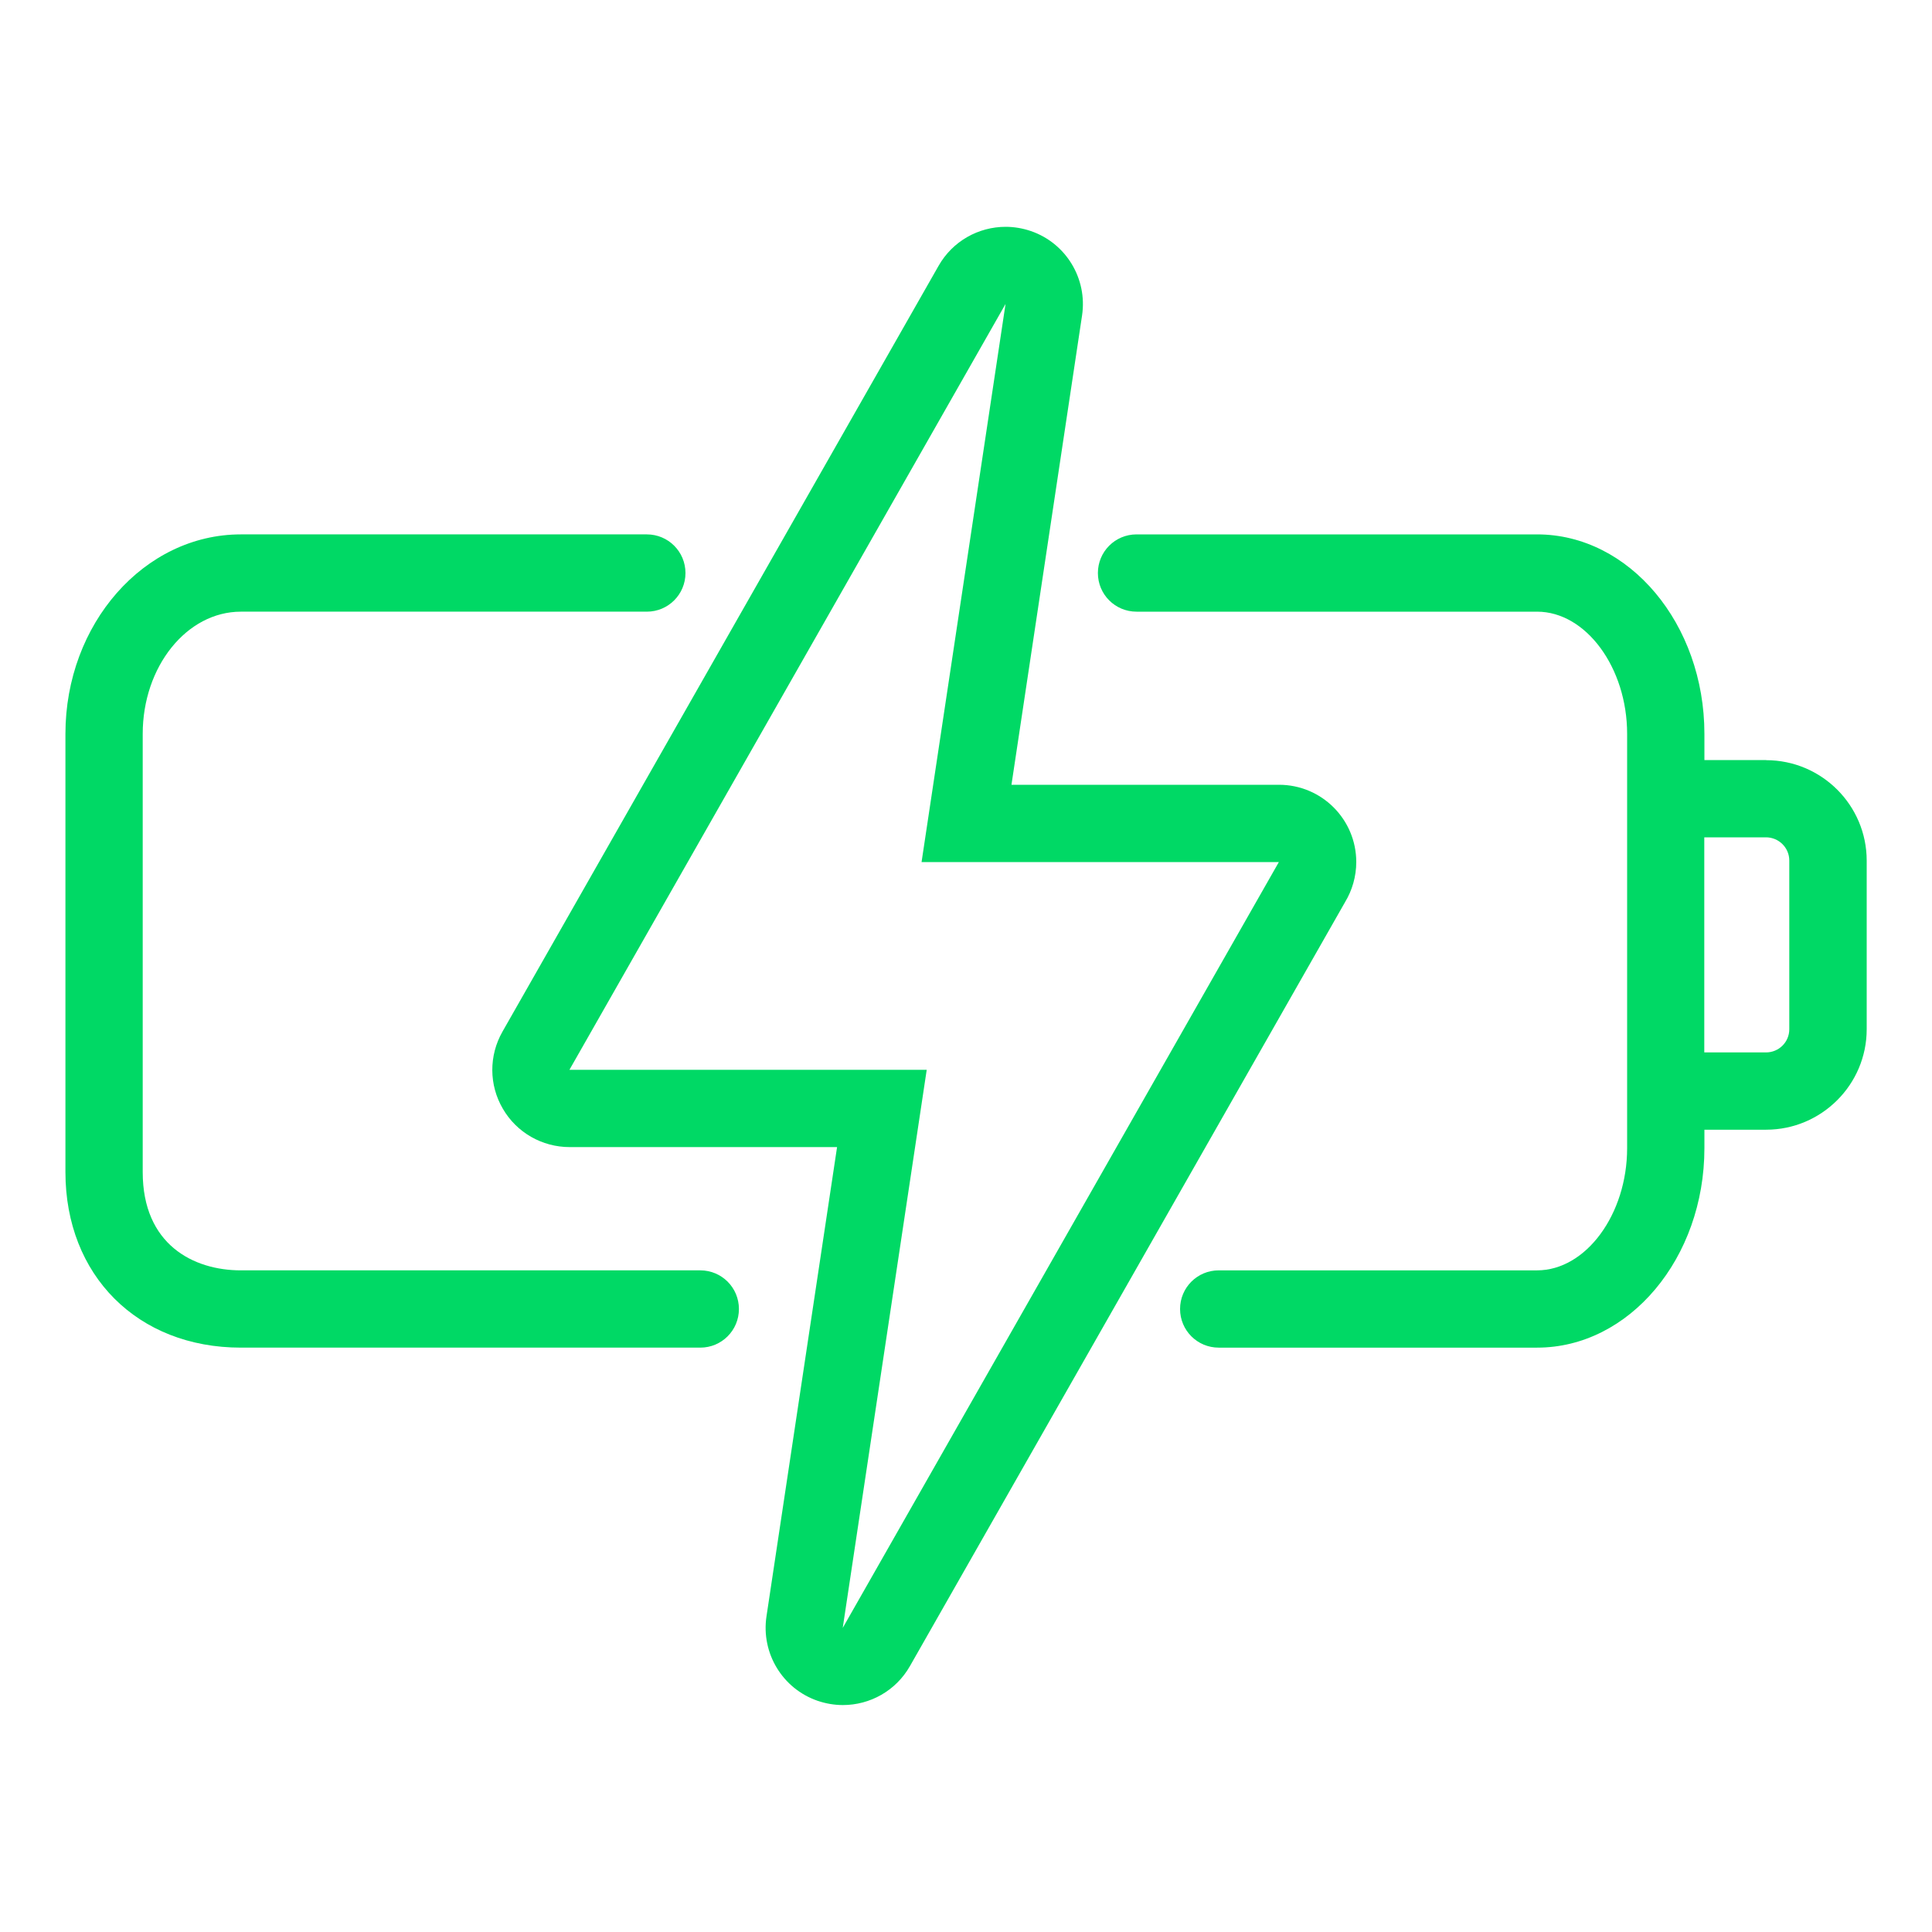
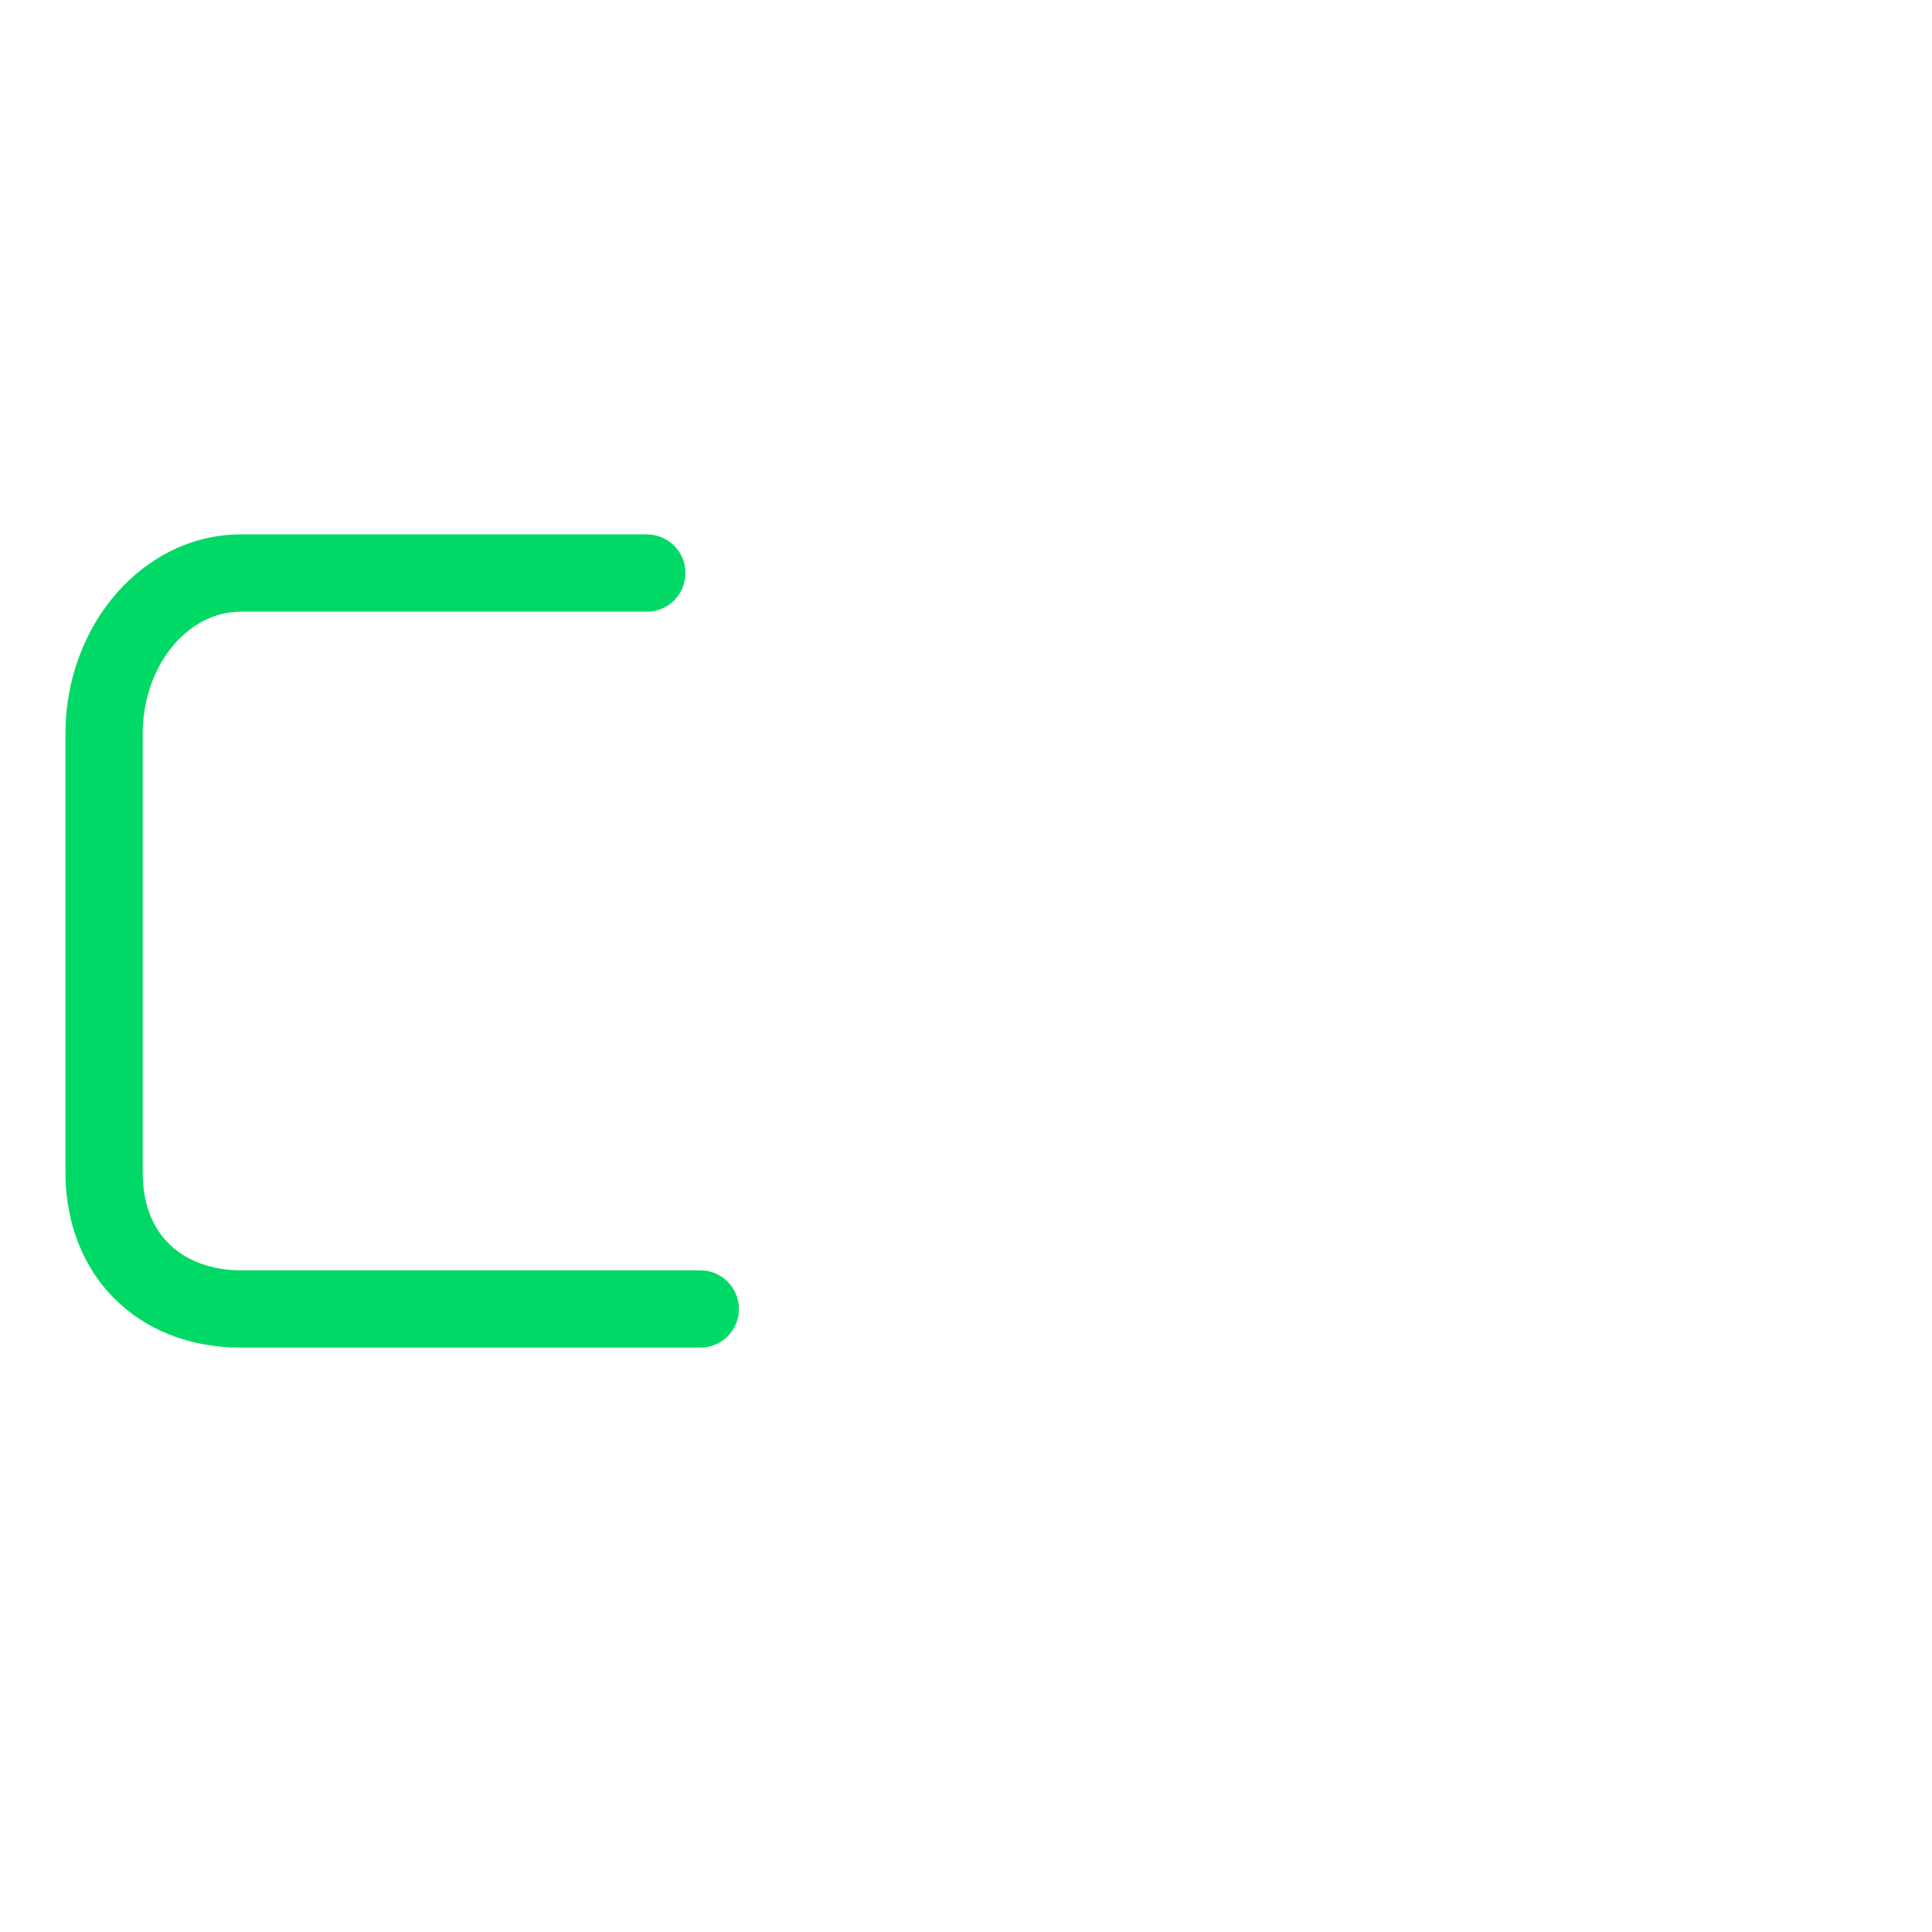
<svg xmlns="http://www.w3.org/2000/svg" id="Calque_3" viewBox="0 0 150 150" width="65535" height="65535">
  <path d="M54.37,98.63H18.7c-3.68,0-7.62-2-7.62-7.63v-34.02c0-5.23,3.42-9.49,7.62-9.49h31.52c1.66,0,3-1.34,3-3s-1.34-3-3-3h-31.52c-7.51,0-13.62,6.95-13.62,15.49v34.02c0,8.02,5.6,13.63,13.62,13.63h35.67c1.66,0,3-1.34,3-3s-1.34-3-3-3Z" style="fill: #00d965;" />
-   <path d="M137.12,59.01h-4.79v-2.03c0-8.54-5.83-15.49-12.99-15.49h-31.1c-1.66,0-3,1.34-3,3s1.34,3,3,3h31.1c3.79,0,6.99,4.34,6.99,9.49v32.16c0,5.14-3.2,9.49-6.99,9.49h-24.72c-1.66,0-3,1.34-3,3s1.34,3,3,3h24.72c7.16,0,12.99-6.95,12.99-15.49v-1.43h4.79c4.3,0,7.81-3.5,7.81-7.8v-13.09c0-4.3-3.5-7.8-7.81-7.8ZM138.92,79.91c0,1-.81,1.8-1.81,1.8h-4.79v-16.7h4.79c1,0,1.81.81,1.81,1.8v13.09Z" style="fill: #00d965;" />
-   <path d="M105.3,66.93c0-3.31-2.68-6-6-6h-20.77l5.48-36.43c.43-2.86-1.24-5.62-3.97-6.56-.65-.22-1.31-.33-1.96-.33-2.11,0-4.12,1.11-5.21,3.03l-33.86,59.46c-1.06,1.86-1.05,4.14.03,5.98,1.07,1.85,3.05,2.98,5.19,2.98h20.76l-5.48,36.43c-.43,2.86,1.24,5.62,3.97,6.56.65.22,1.31.33,1.96.33,2.11,0,4.12-1.11,5.21-3.03l33.78-59.31c.55-.91.87-1.98.87-3.12ZM65.43,126.39l6.52-43.33h-27.74l33.86-59.46-6.52,43.33h27.74l-33.86,59.46Z" style="fill: #00d965;" />
</svg>